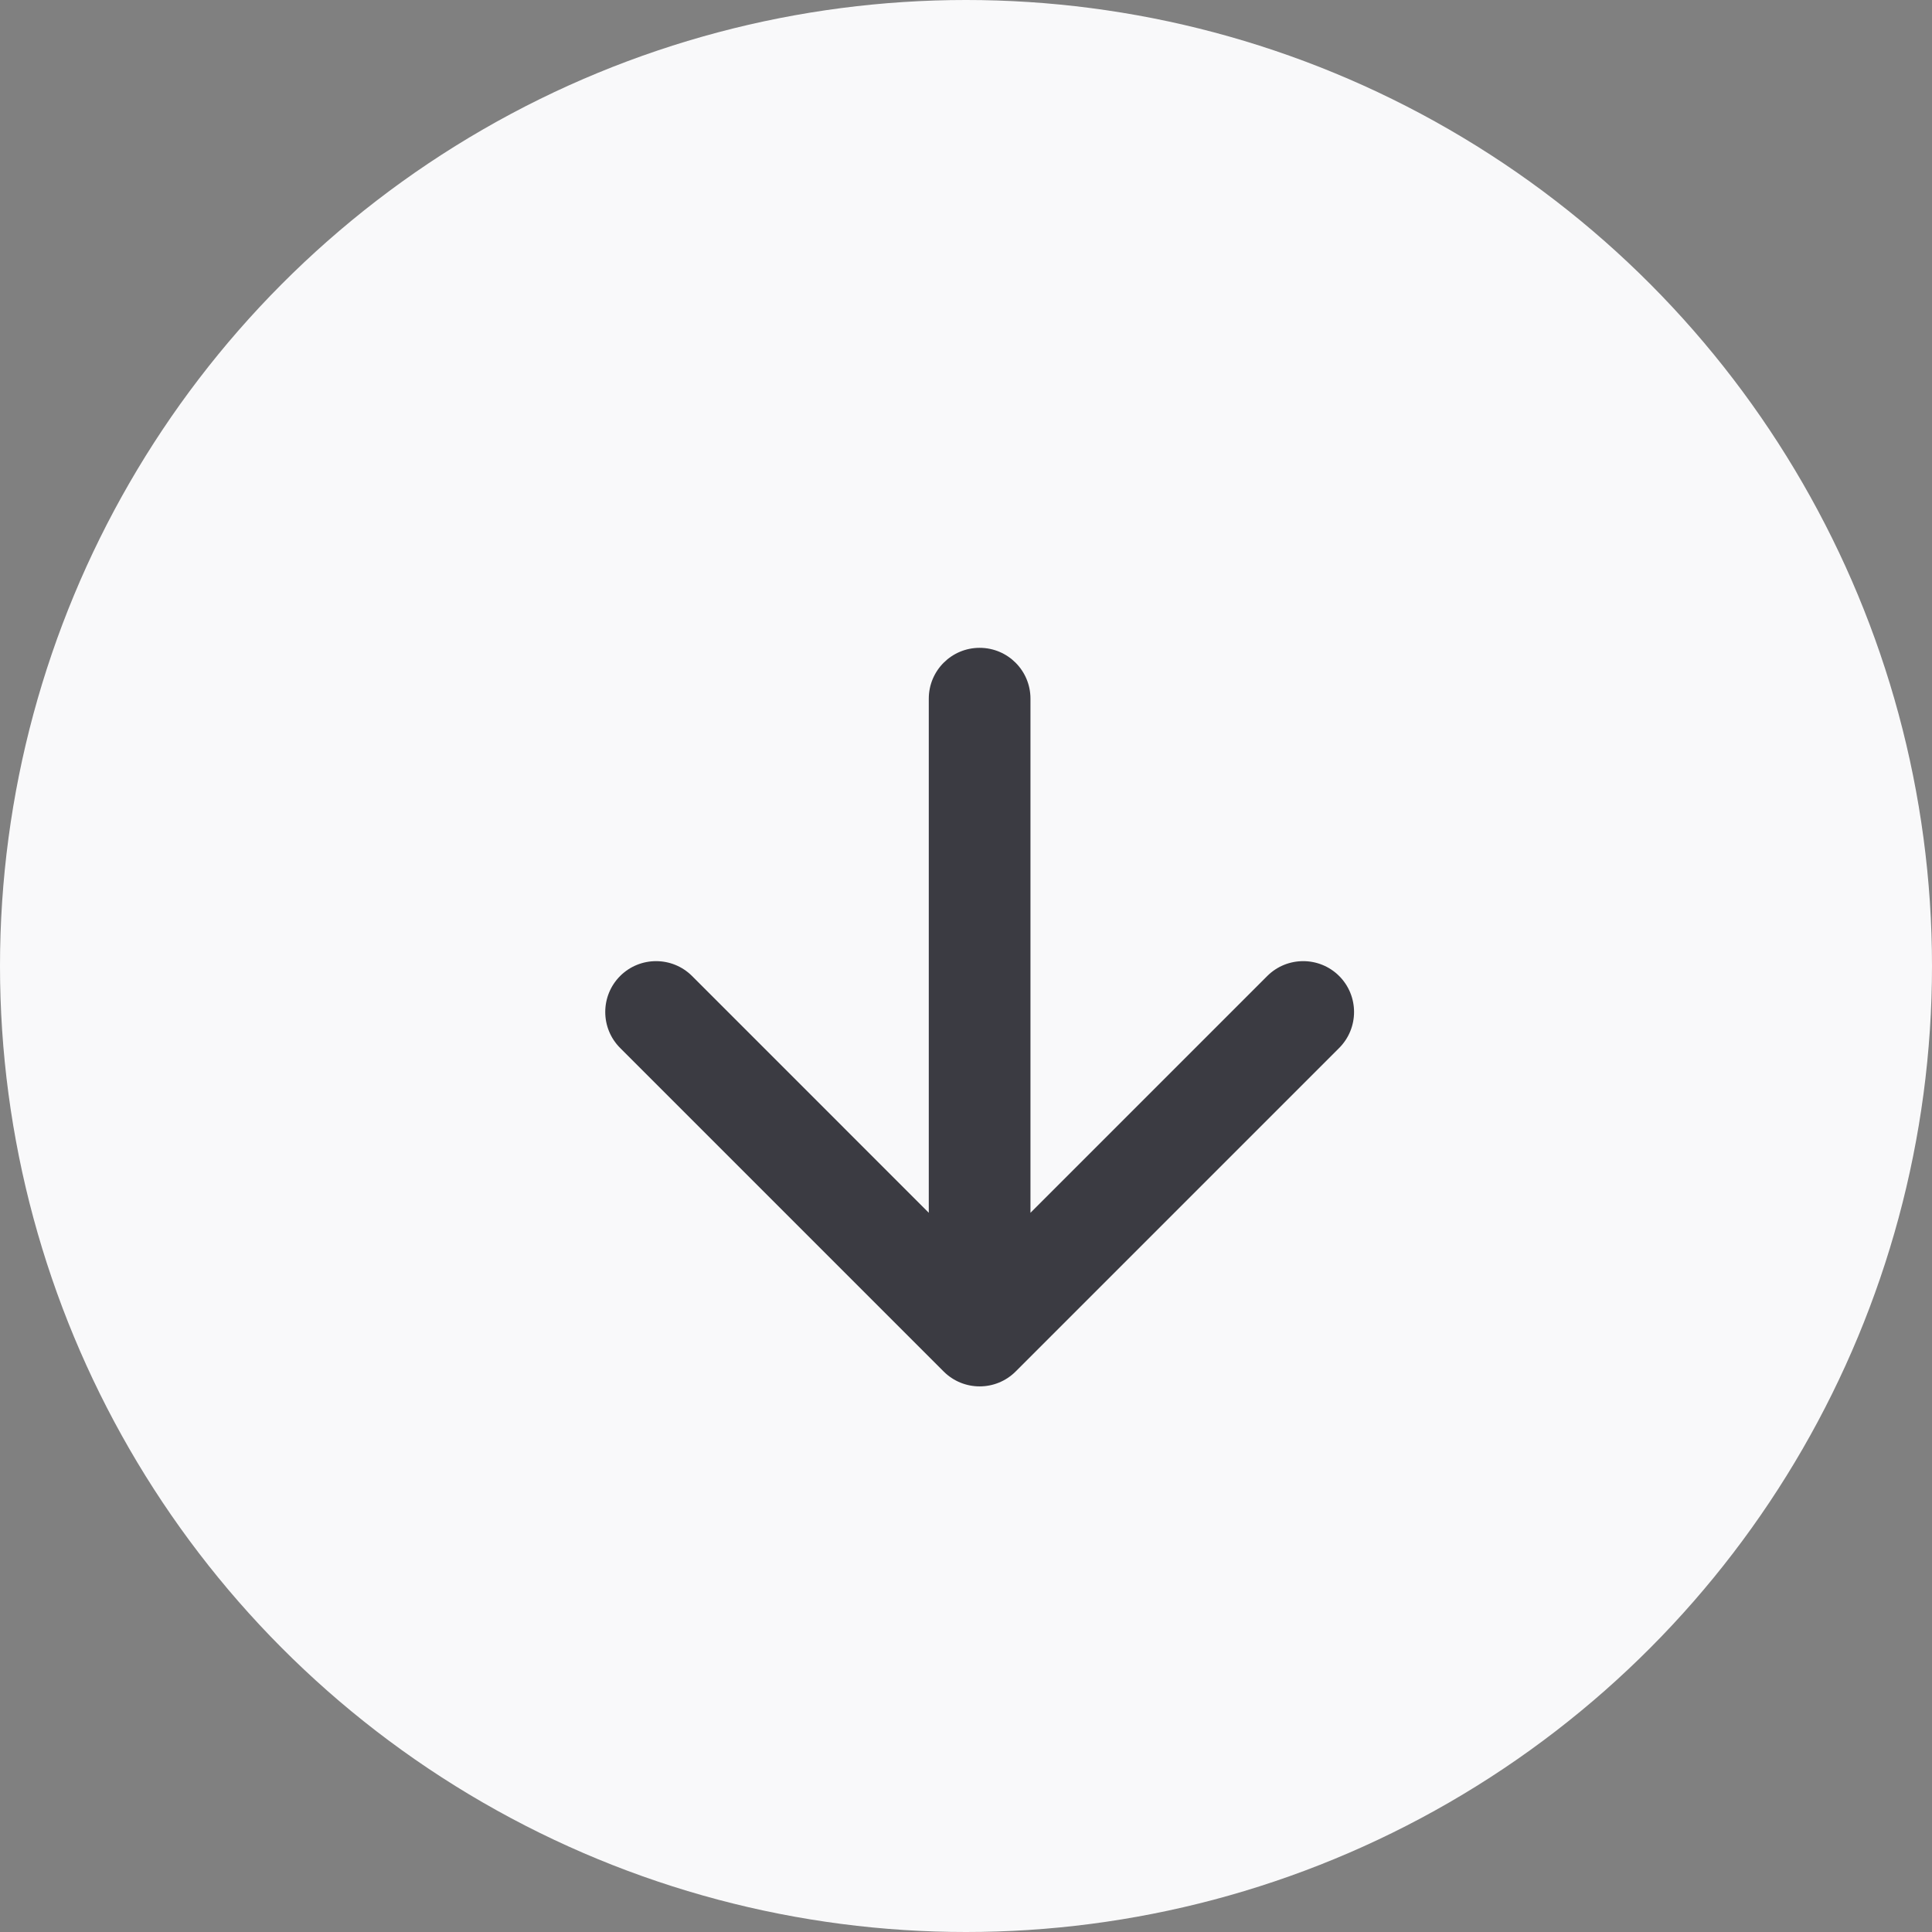
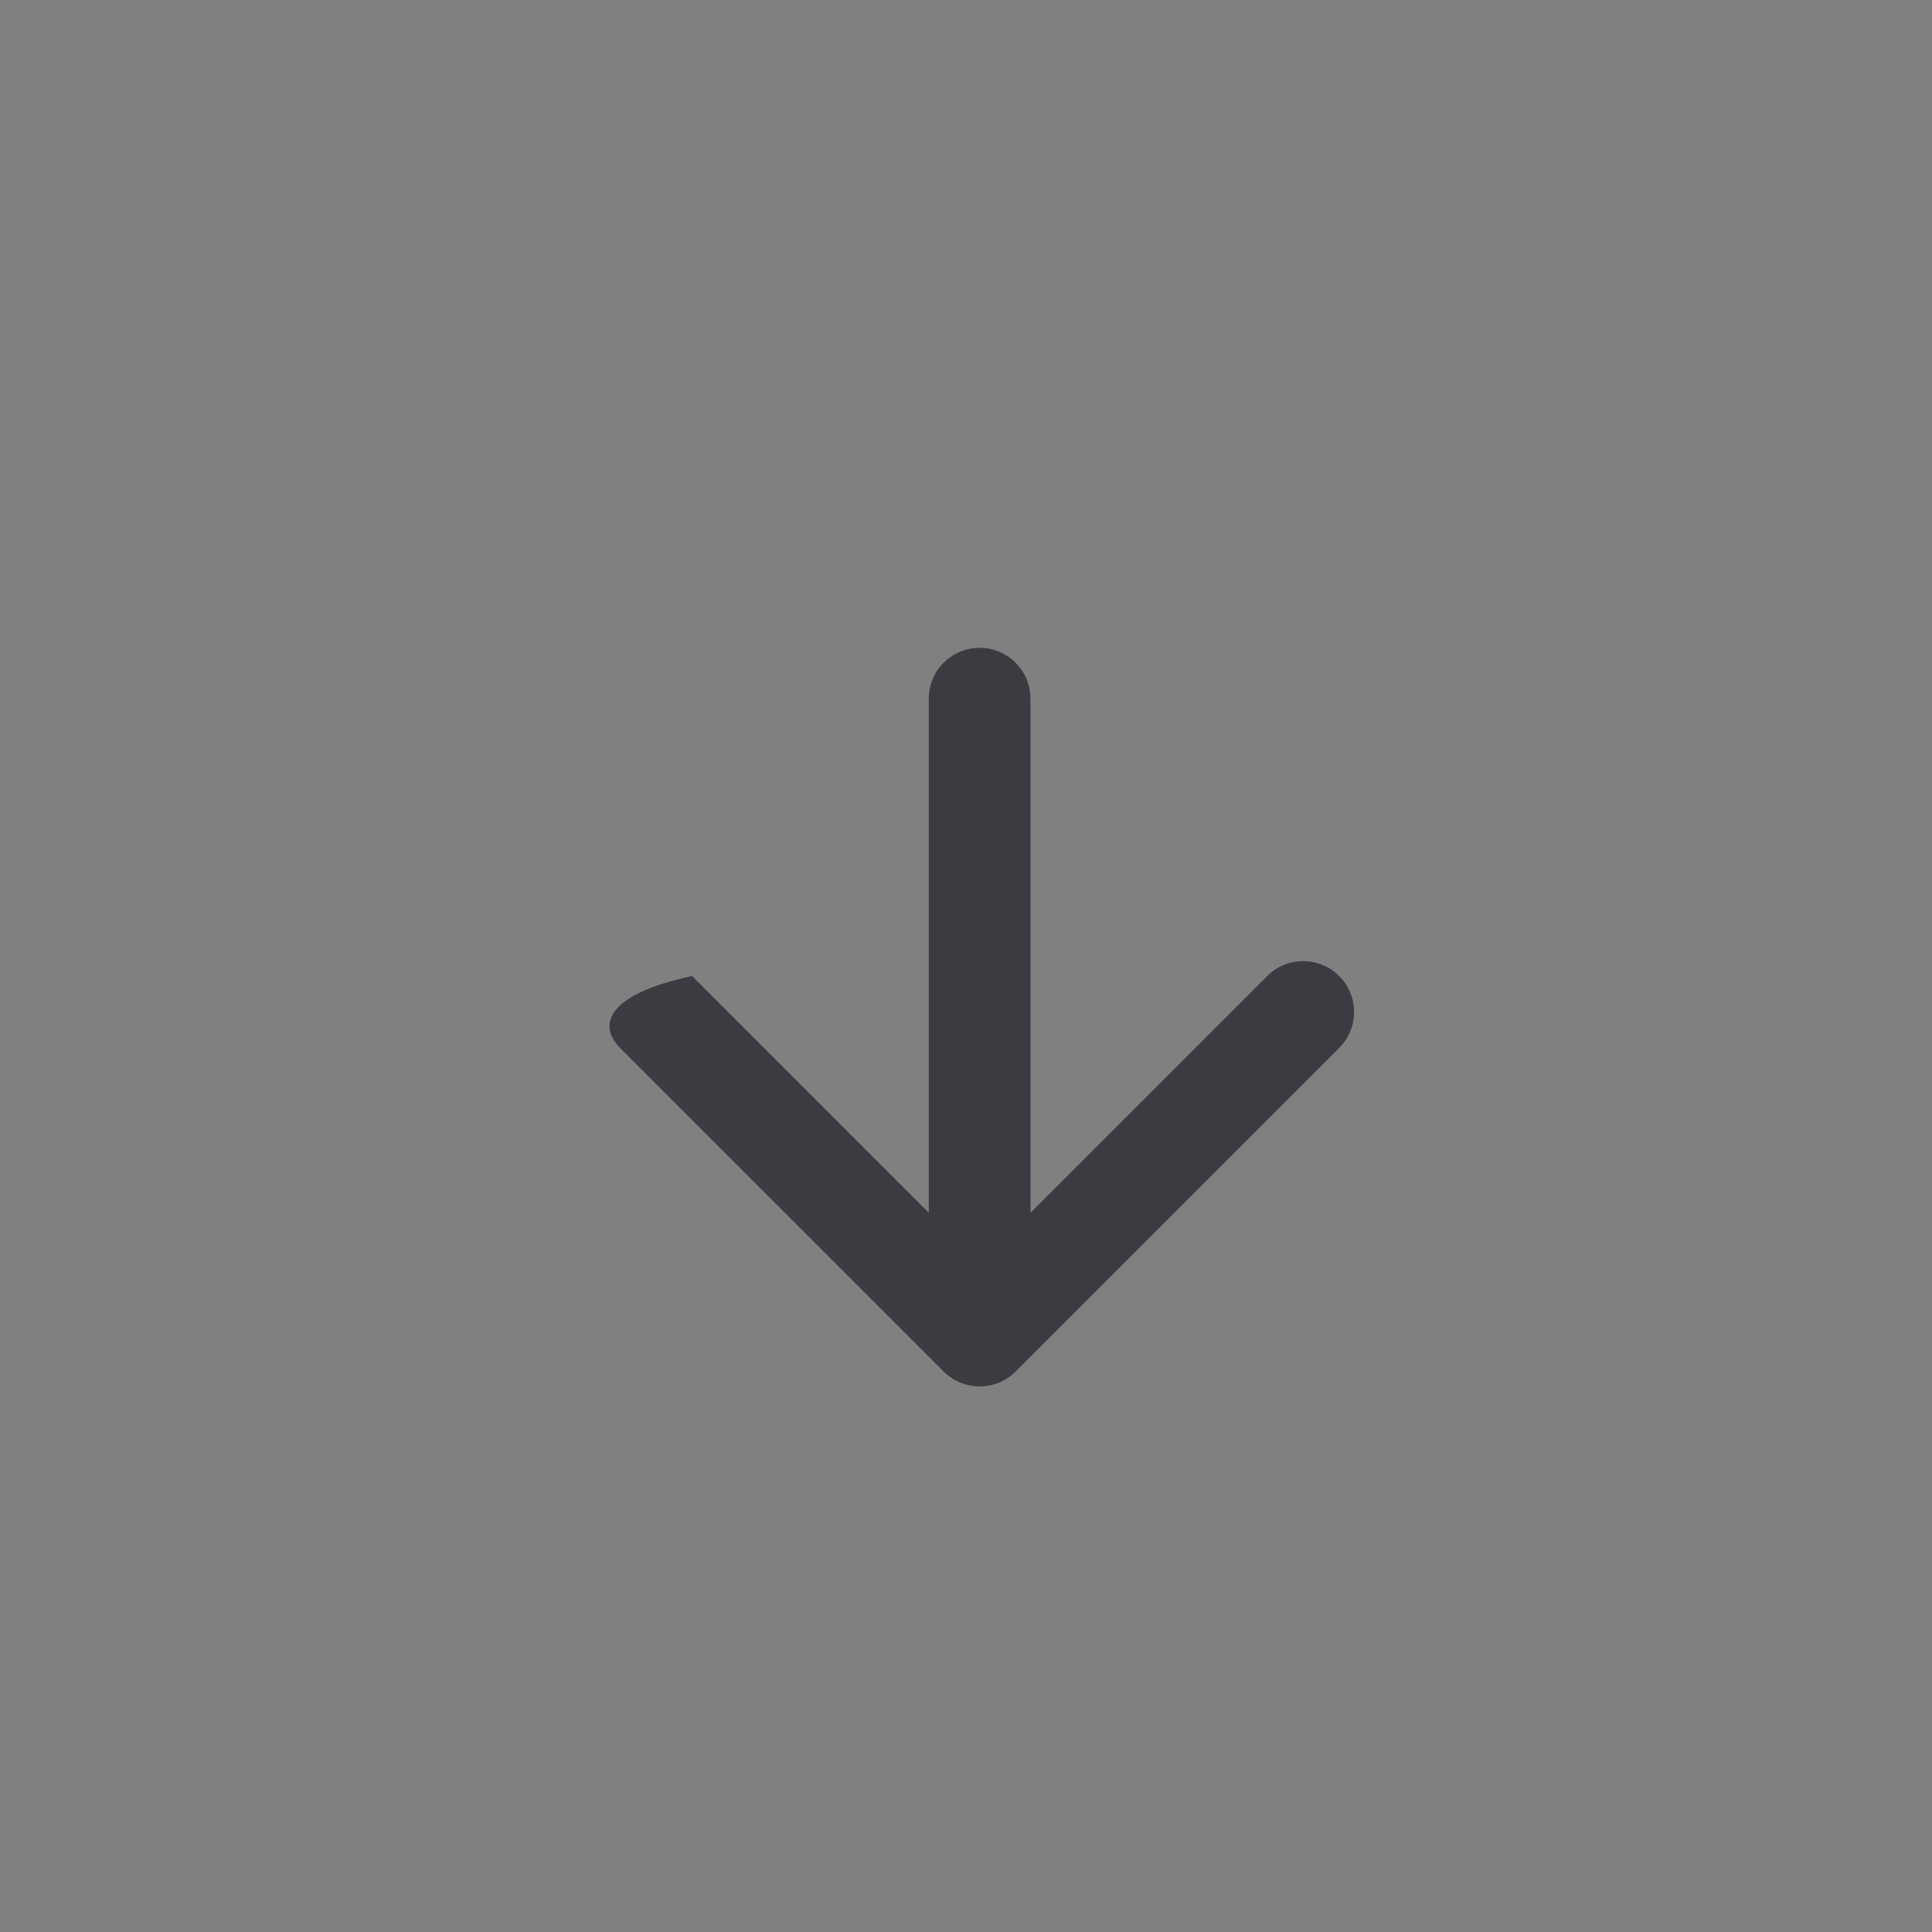
<svg xmlns="http://www.w3.org/2000/svg" width="38" height="38" viewBox="0 0 38 38" fill="none">
  <rect x="0" y="0" width="38" height="38" fill="#808080" stroke="none" />
-   <circle cx="19" cy="19" r="19" fill="#F9F9FA" />
-   <path d="M20.268 13.742C20.268 13.189 19.821 12.742 19.268 12.742C18.716 12.742 18.268 13.189 18.268 13.742L20.268 13.742ZM18.561 26.976C18.952 27.366 19.585 27.366 19.976 26.976L26.34 20.612C26.73 20.221 26.73 19.588 26.34 19.197C25.949 18.807 25.316 18.807 24.925 19.197L19.268 24.854L13.612 19.197C13.221 18.807 12.588 18.807 12.197 19.197C11.807 19.588 11.807 20.221 12.197 20.612L18.561 26.976ZM19.268 13.742L18.268 13.742L18.268 26.268L19.268 26.268L20.268 26.268L20.268 13.742L19.268 13.742Z" fill="#3B3B42" />
+   <path d="M20.268 13.742C20.268 13.189 19.821 12.742 19.268 12.742C18.716 12.742 18.268 13.189 18.268 13.742L20.268 13.742ZM18.561 26.976C18.952 27.366 19.585 27.366 19.976 26.976L26.34 20.612C26.73 20.221 26.73 19.588 26.34 19.197C25.949 18.807 25.316 18.807 24.925 19.197L19.268 24.854L13.612 19.197C11.807 19.588 11.807 20.221 12.197 20.612L18.561 26.976ZM19.268 13.742L18.268 13.742L18.268 26.268L19.268 26.268L20.268 26.268L20.268 13.742L19.268 13.742Z" fill="#3B3B42" />
</svg>